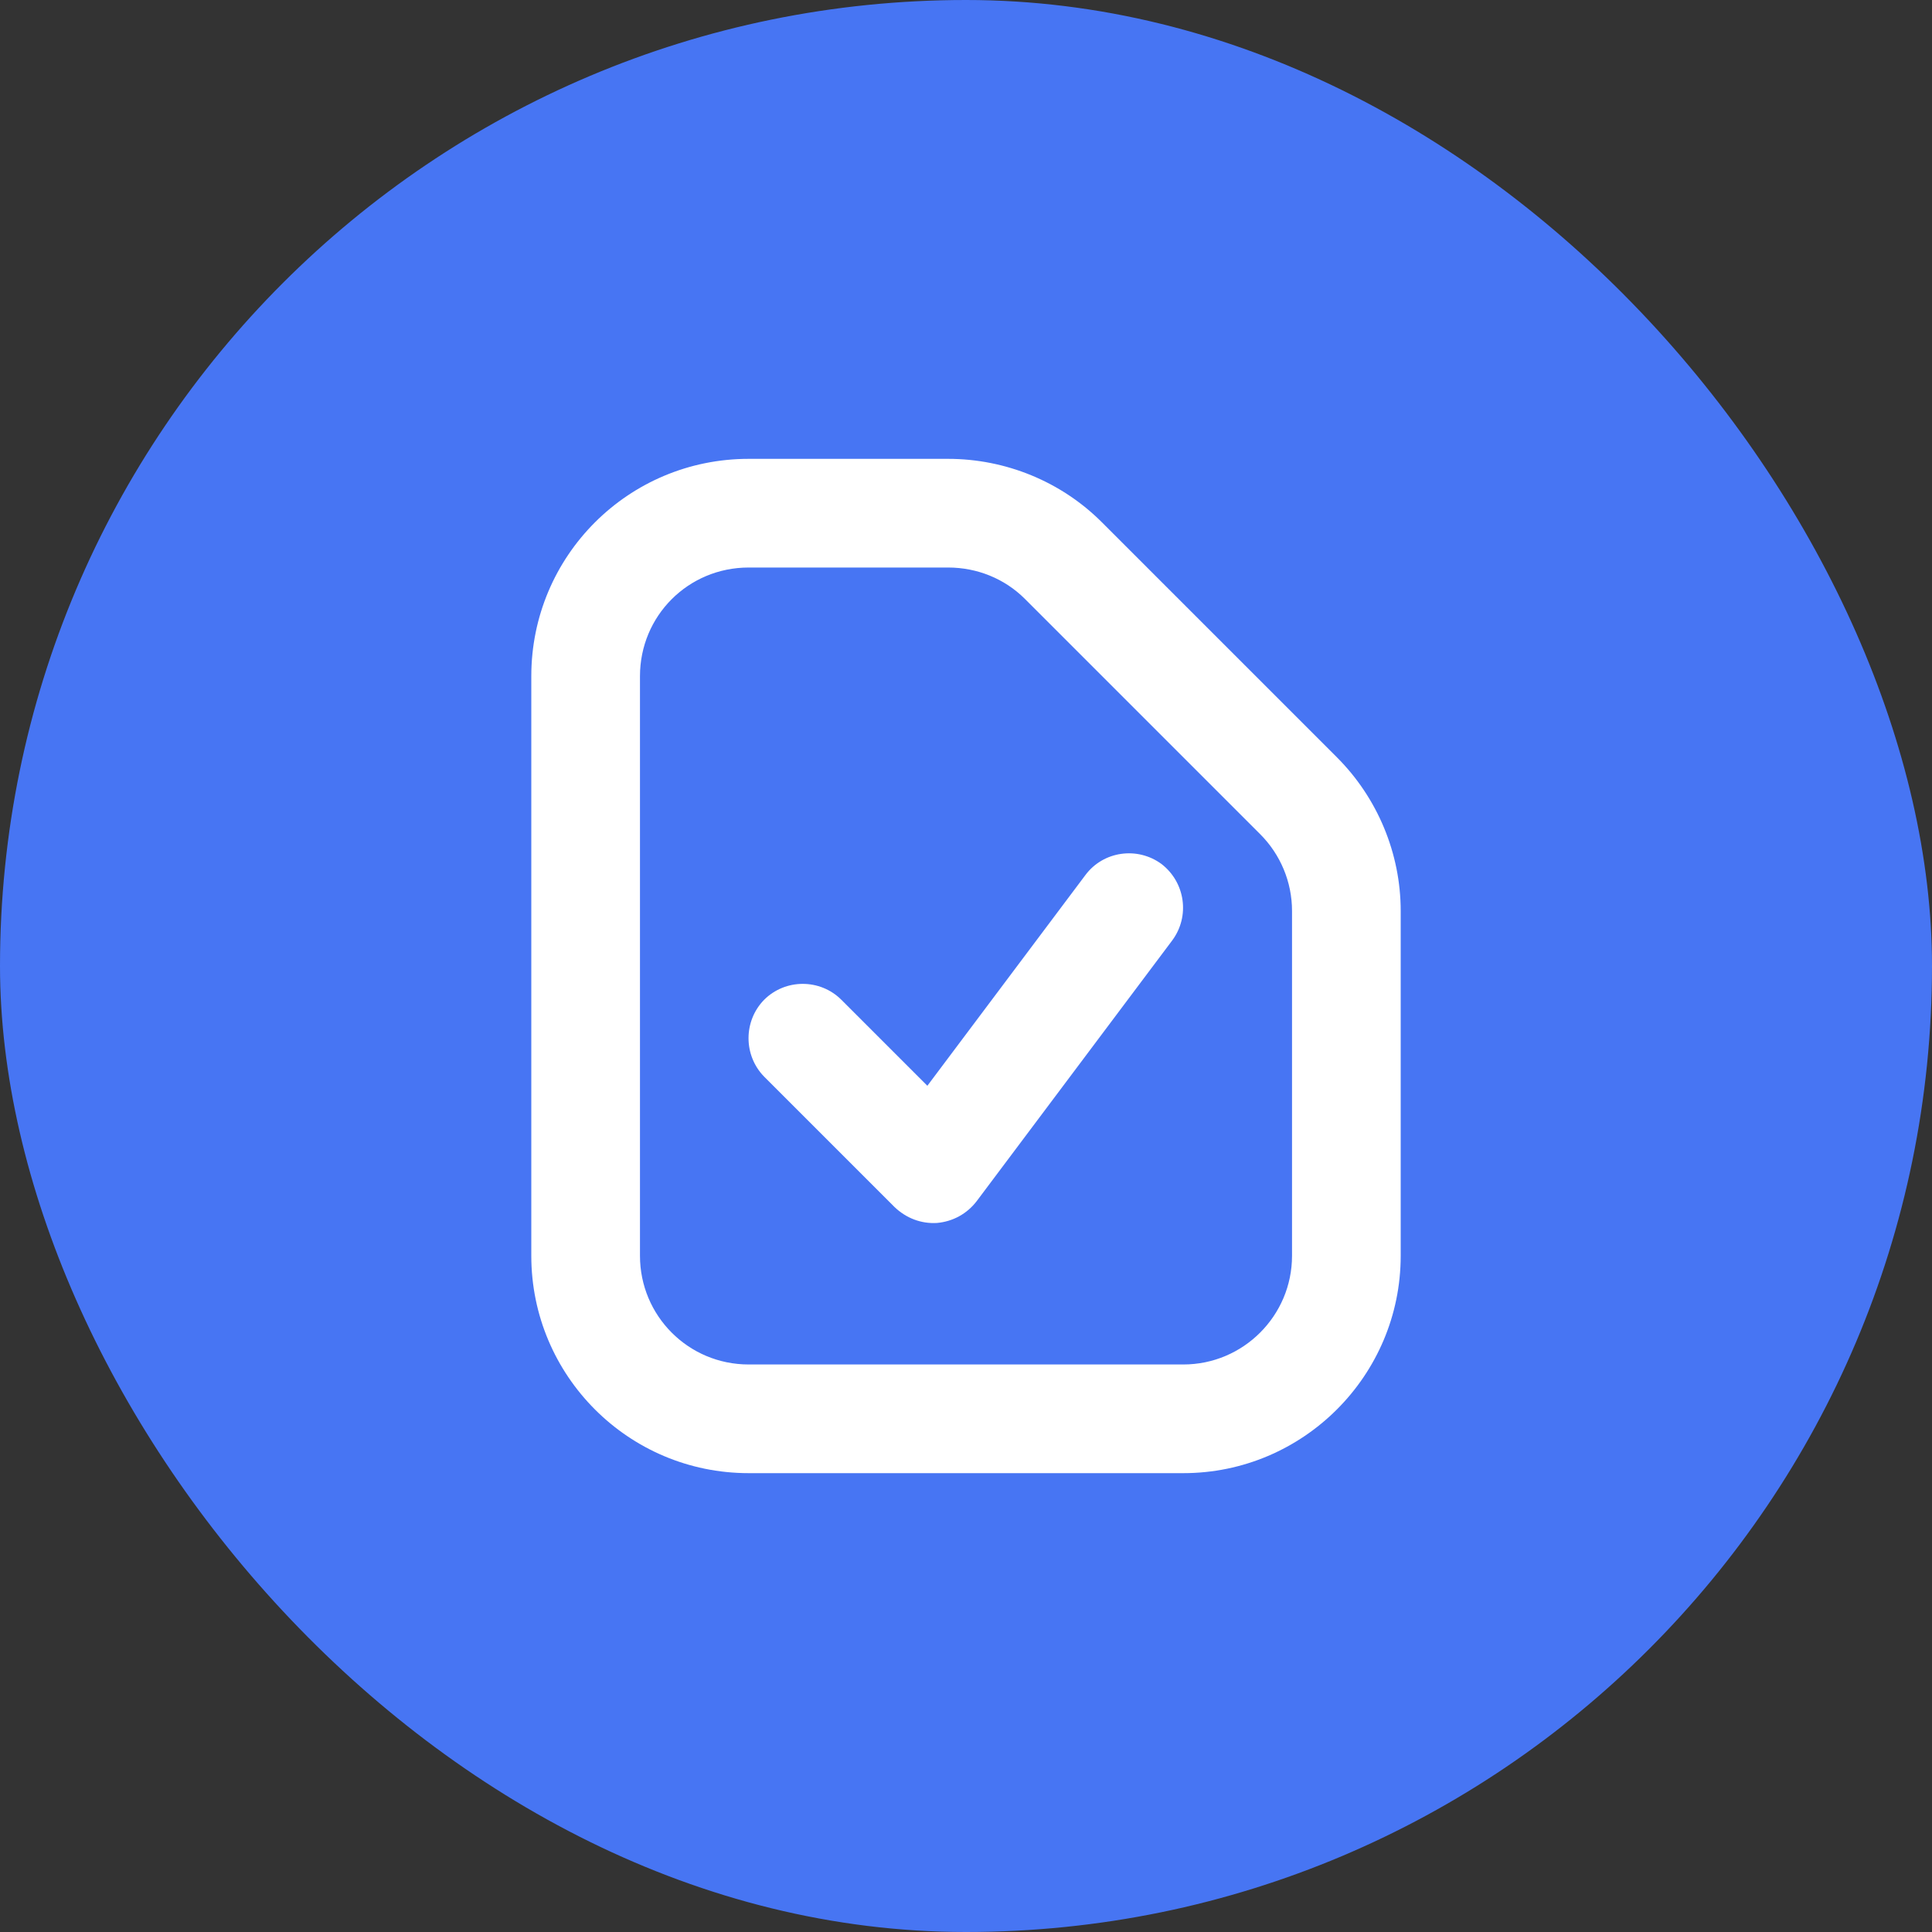
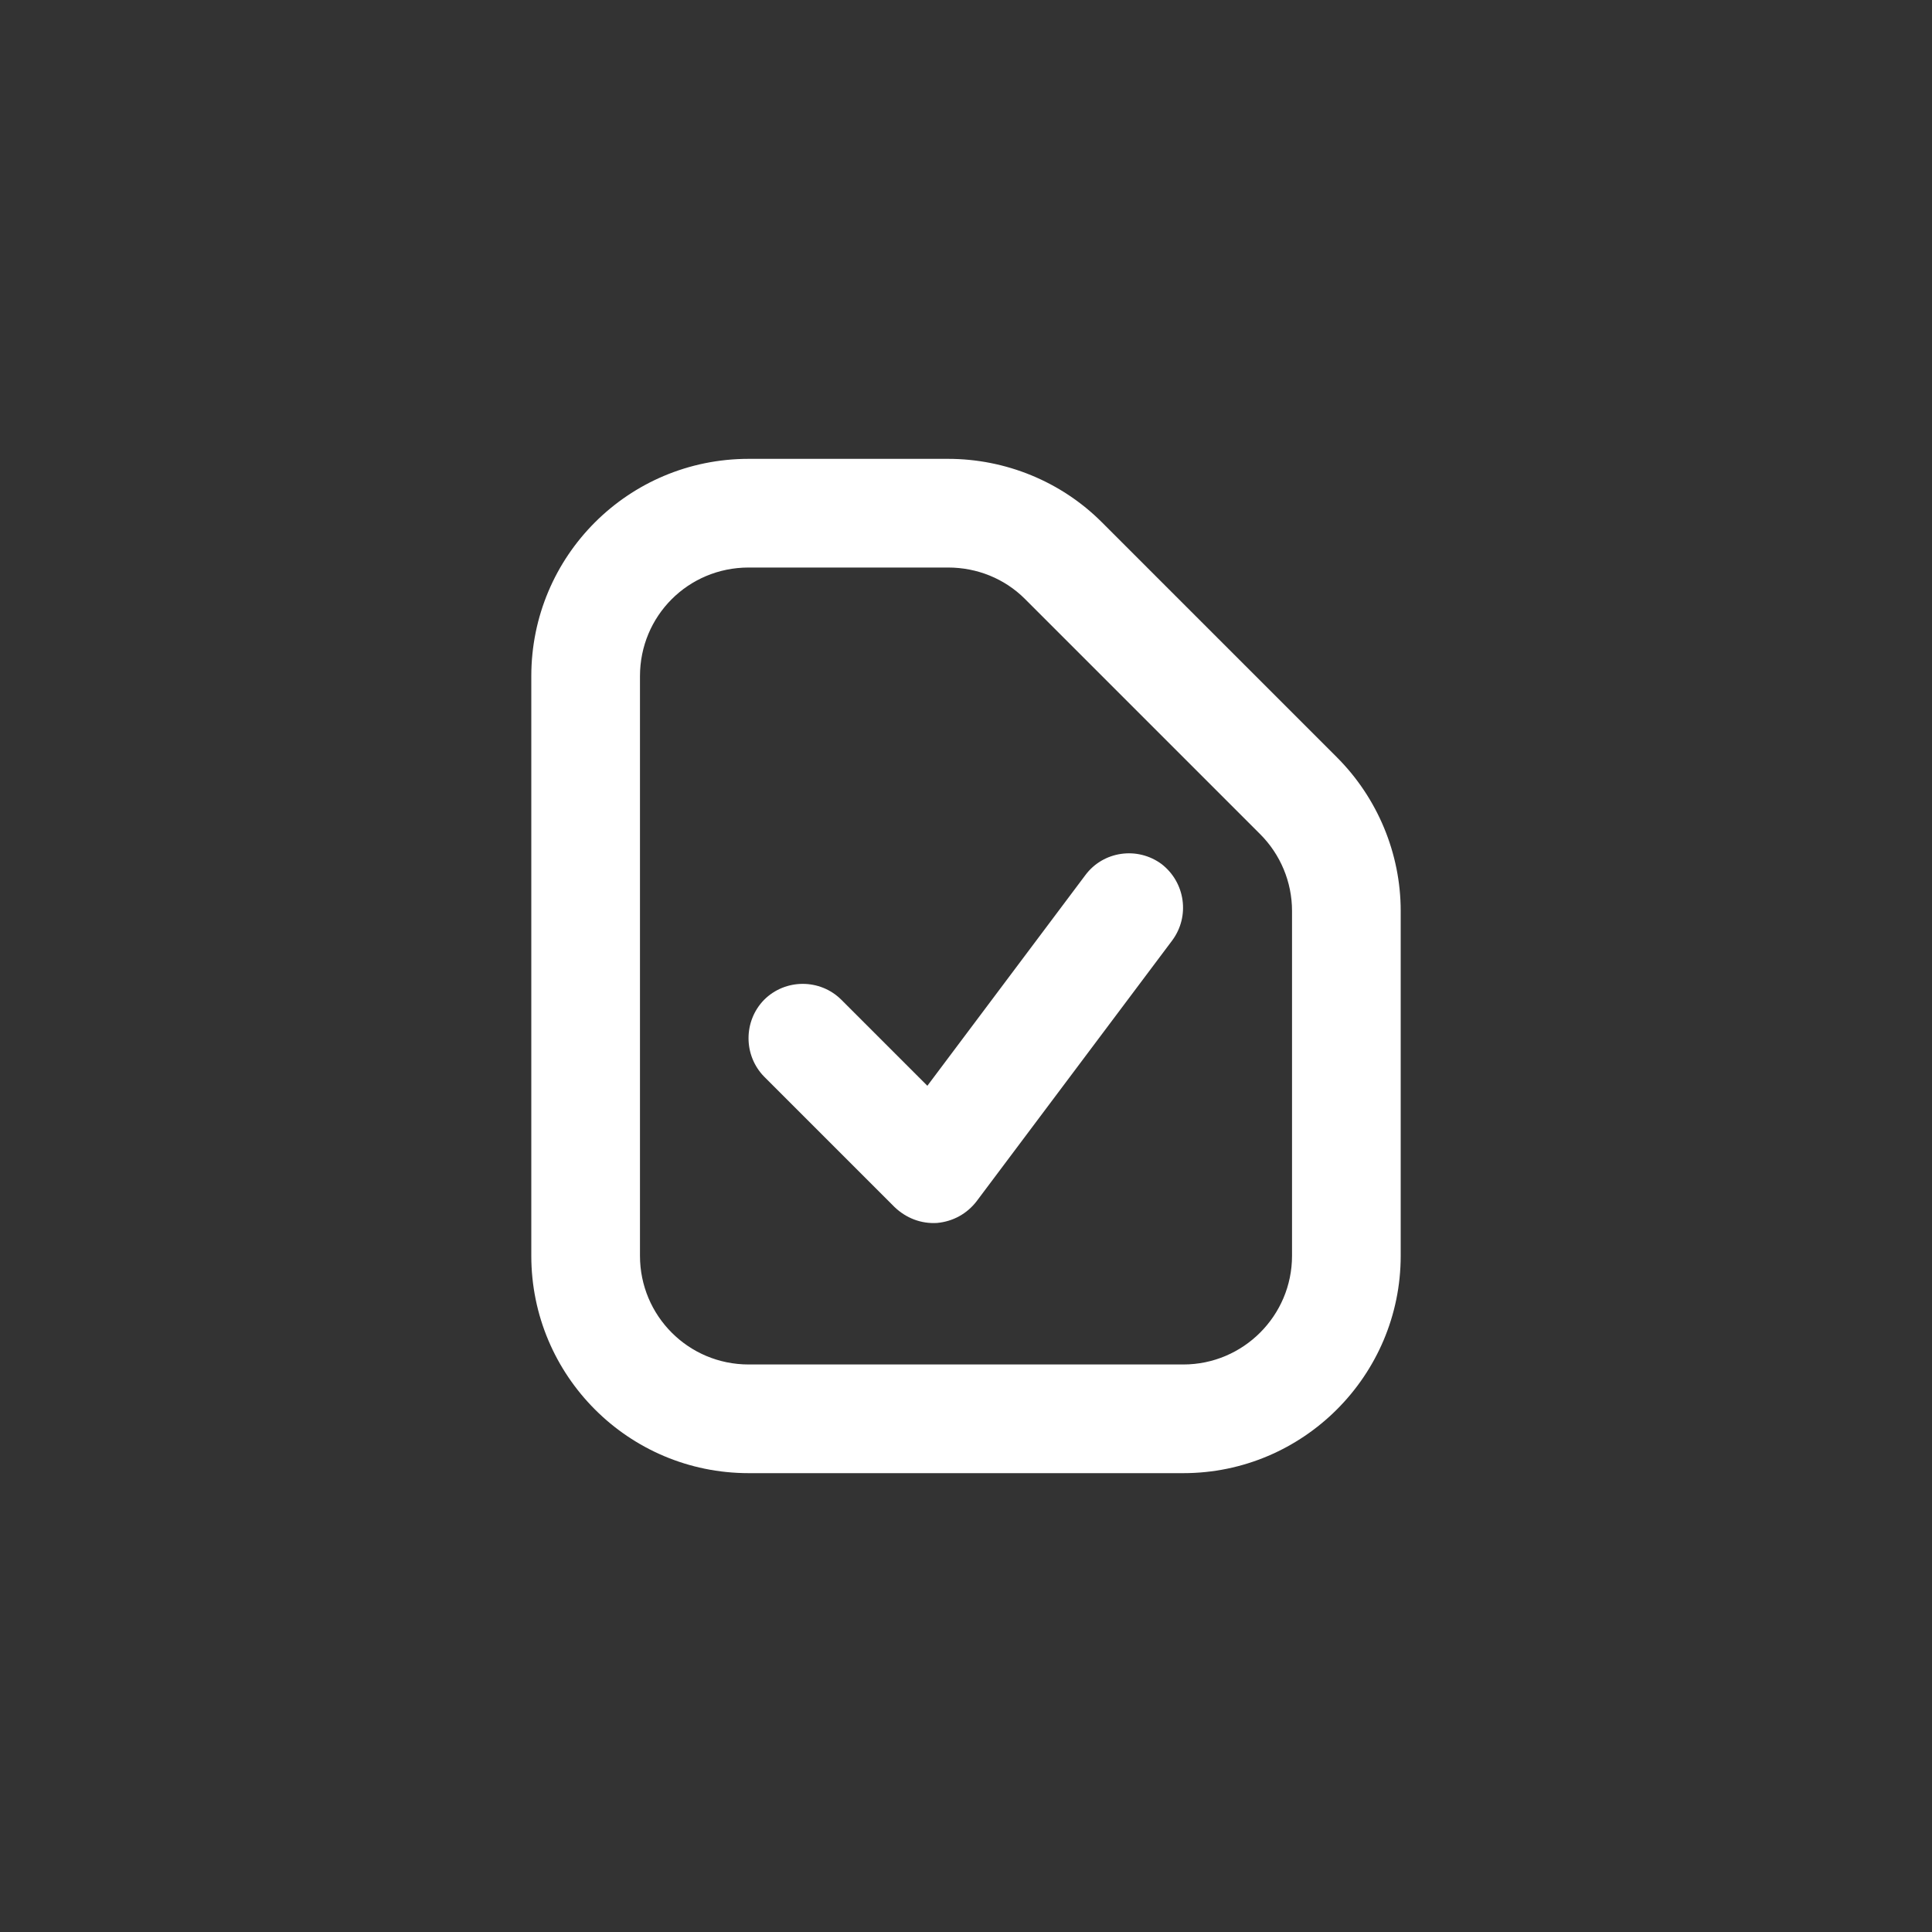
<svg xmlns="http://www.w3.org/2000/svg" width="40" height="40" viewBox="0 0 40 40" fill="none">
  <rect x="0" y="0" width="40" height="40" fill="#333333" stroke="none" />
  <desc> Created with Pixso. </desc>
  <defs>
    <clipPath id="clip2_512">
      <rect id="style=regular, keywords=document paper page" width="24" height="24" transform="translate(8 8)" fill="white" fill-opacity="0" />
    </clipPath>
  </defs>
-   <rect id="Frame 725" rx="20" width="40" height="40" fill="#4775F3" fill-opacity="1" />
  <g clip-path="url(#clip2_512)">
    <path id="icon" d="M24.5 28.25L15.5 28.25C14.25 28.25 13.25 27.24 13.25 26L13.25 14C13.25 12.75 14.25 11.75 15.5 11.75L19.63 11.75C20.23 11.75 20.8 11.98 21.22 12.4L26.09 17.27C26.51 17.69 26.75 18.26 26.75 18.86L26.75 26C26.75 27.24 25.74 28.25 24.5 28.25ZM27.68 15.68C28.52 16.52 29 17.67 29 18.86L29 26C29 28.48 26.98 30.5 24.5 30.5L15.5 30.5C13.01 30.5 11 28.48 11 26L11 14C11 11.51 13.01 9.5 15.5 9.5L19.63 9.5C20.82 9.5 21.97 9.97 22.81 10.81L27.68 15.68ZM24.27 19.47C24.64 18.97 24.54 18.27 24.05 17.89C23.55 17.52 22.84 17.62 22.47 18.12L19.2 22.48L17.42 20.7C16.98 20.26 16.26 20.26 15.82 20.7C15.39 21.14 15.39 21.85 15.82 22.29L18.52 24.99C18.76 25.22 19.07 25.34 19.4 25.32C19.73 25.29 20.02 25.13 20.22 24.87L24.27 19.47Z" fill="#FFFFFF" fill-opacity="1" fill-rule="evenodd" />
  </g>
</svg>